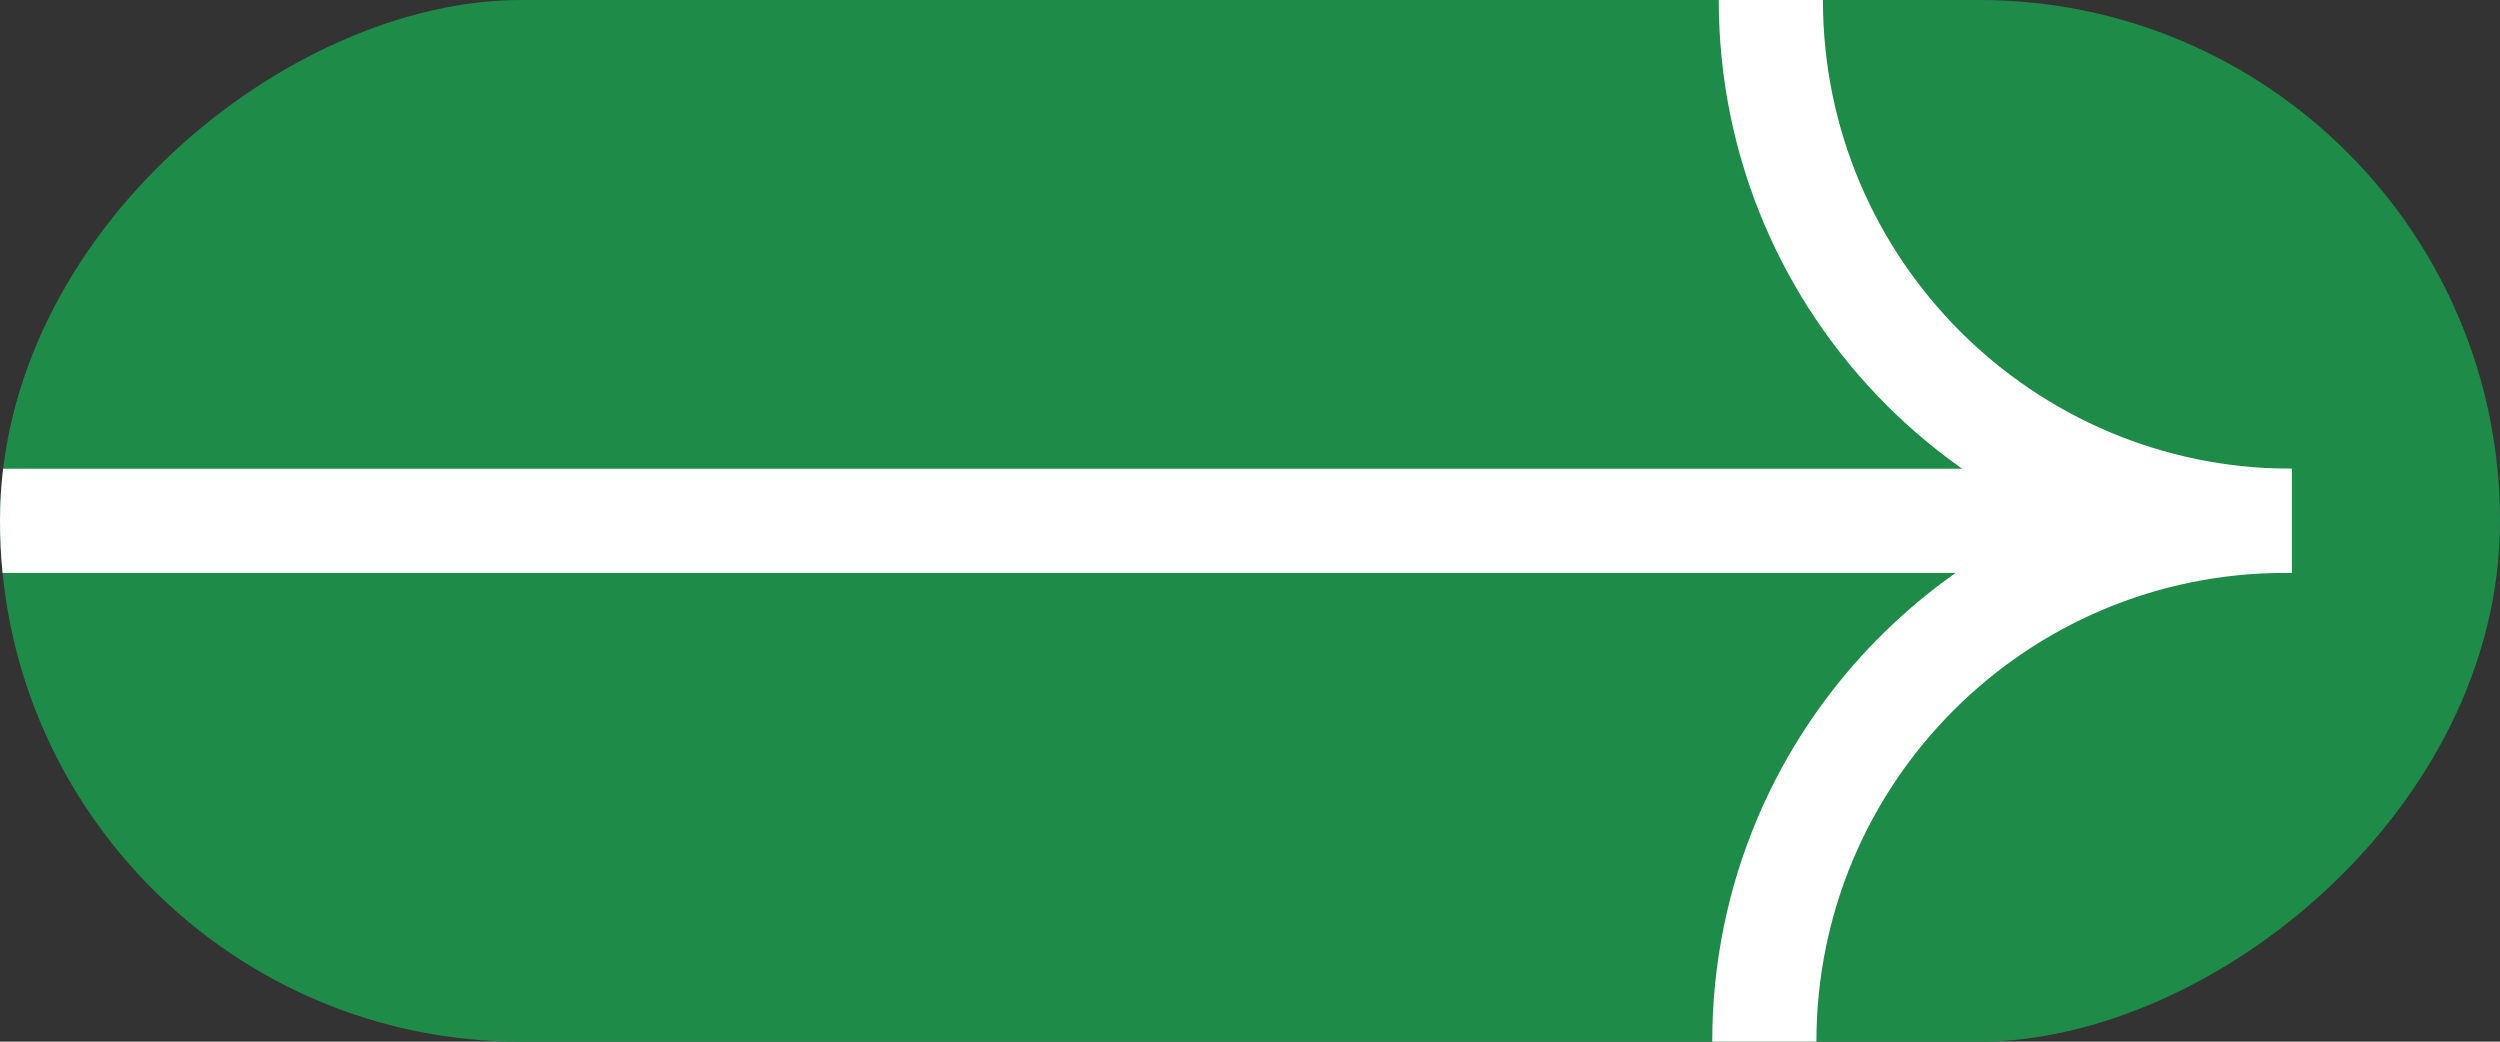
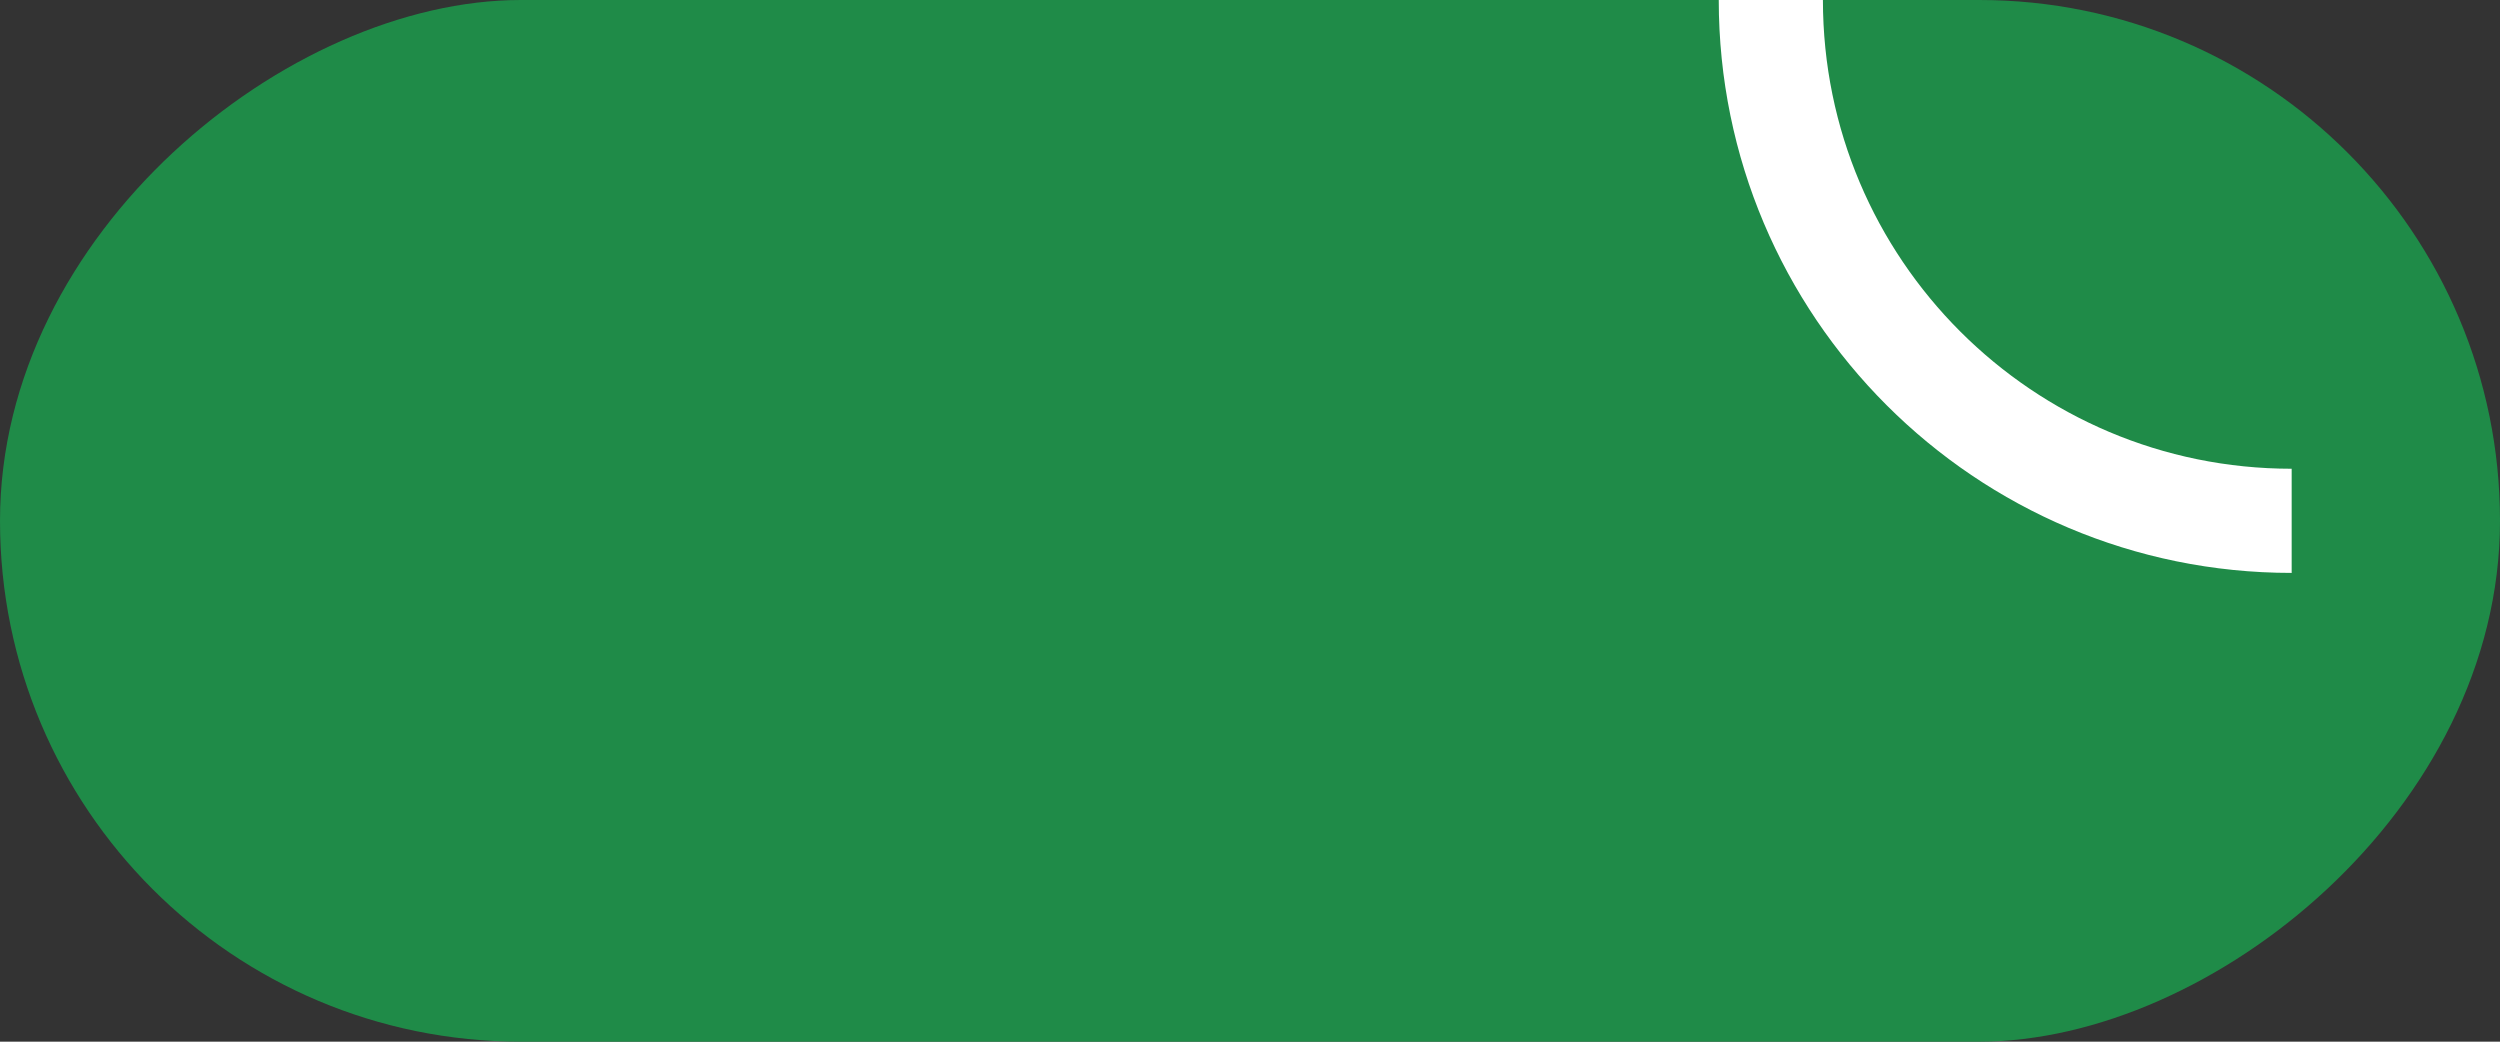
<svg xmlns="http://www.w3.org/2000/svg" width="48" height="20" viewBox="0 0 48 20" fill="none">
  <rect x="0" y="0" width="48" height="20" fill="#333333" stroke="none" />
  <g clip-path="url(#clip0_116_1660)">
    <rect x="48" width="20" height="48" rx="10" transform="rotate(90 48 0)" fill="#1F8B48" />
    <path d="M34 0V0C34 5.523 38.477 10 44 10V10" stroke="white" stroke-width="2" />
-     <path d="M33.875 20V20C33.875 14.477 38.352 10 43.875 10H44H-10" stroke="white" stroke-width="2" />
  </g>
  <defs>
    <clipPath id="clip0_116_1660">
      <rect x="48" width="20" height="48" rx="10" transform="rotate(90 48 0)" fill="white" />
    </clipPath>
  </defs>
</svg>